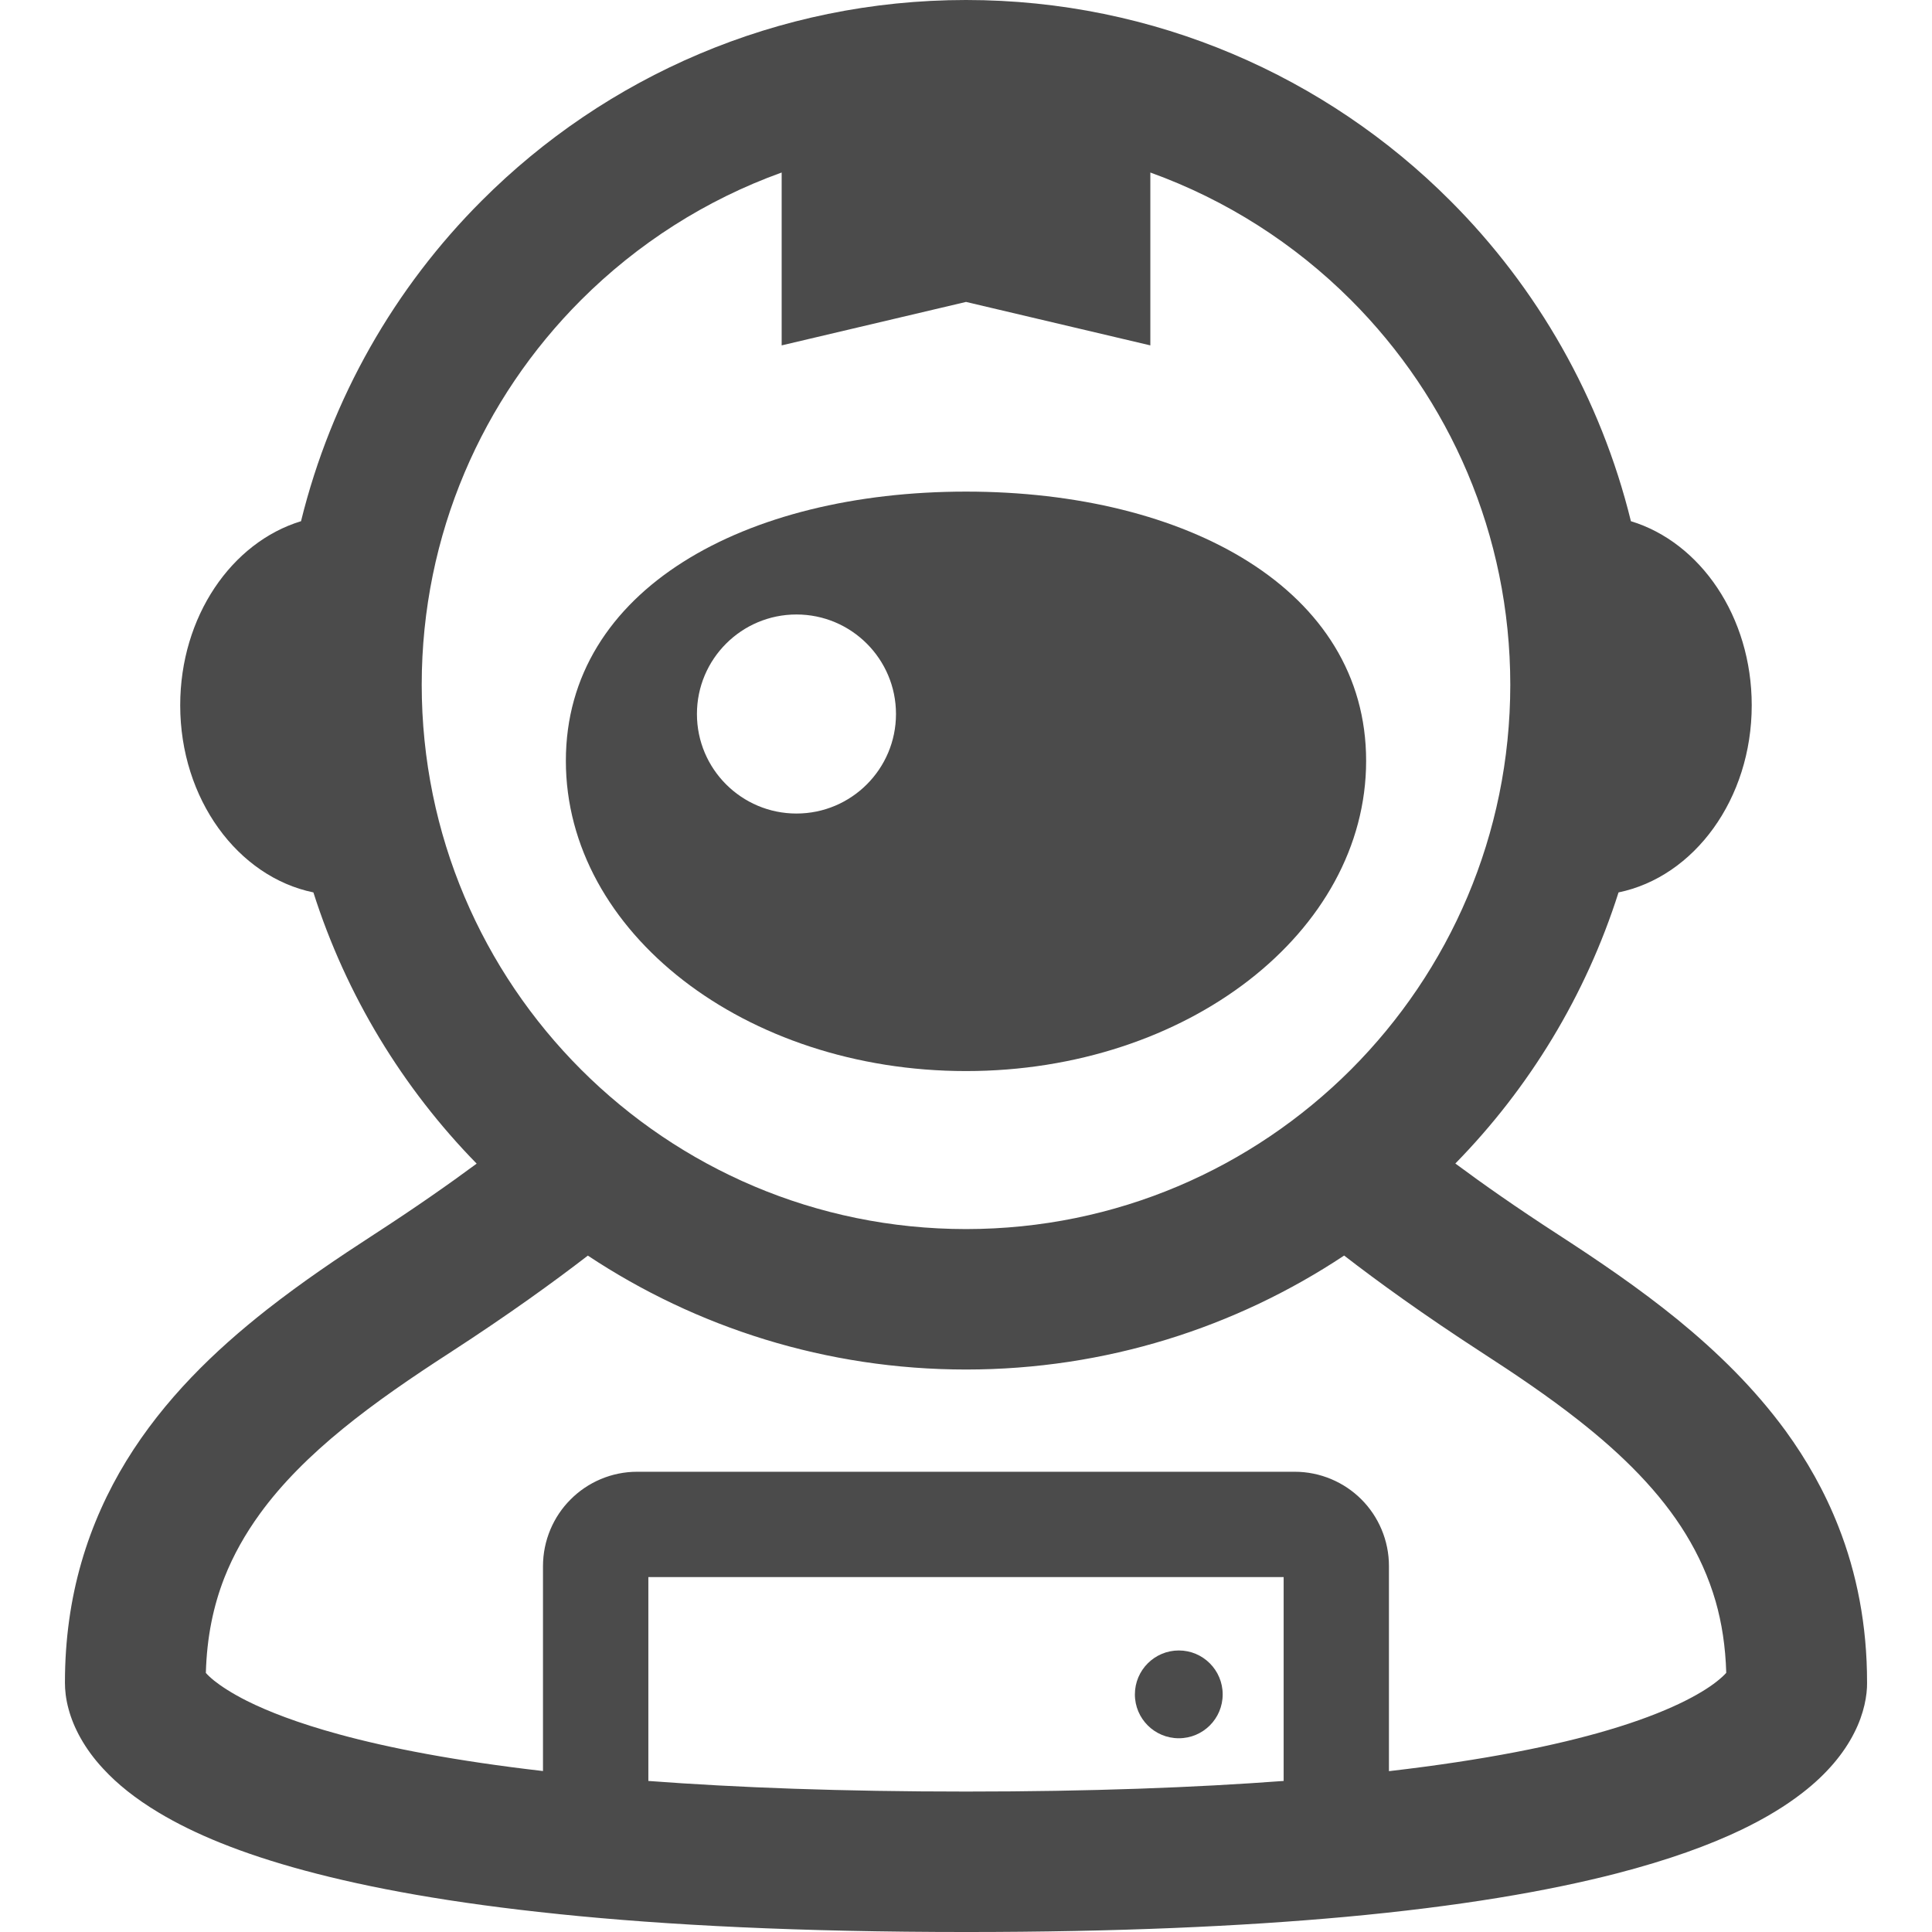
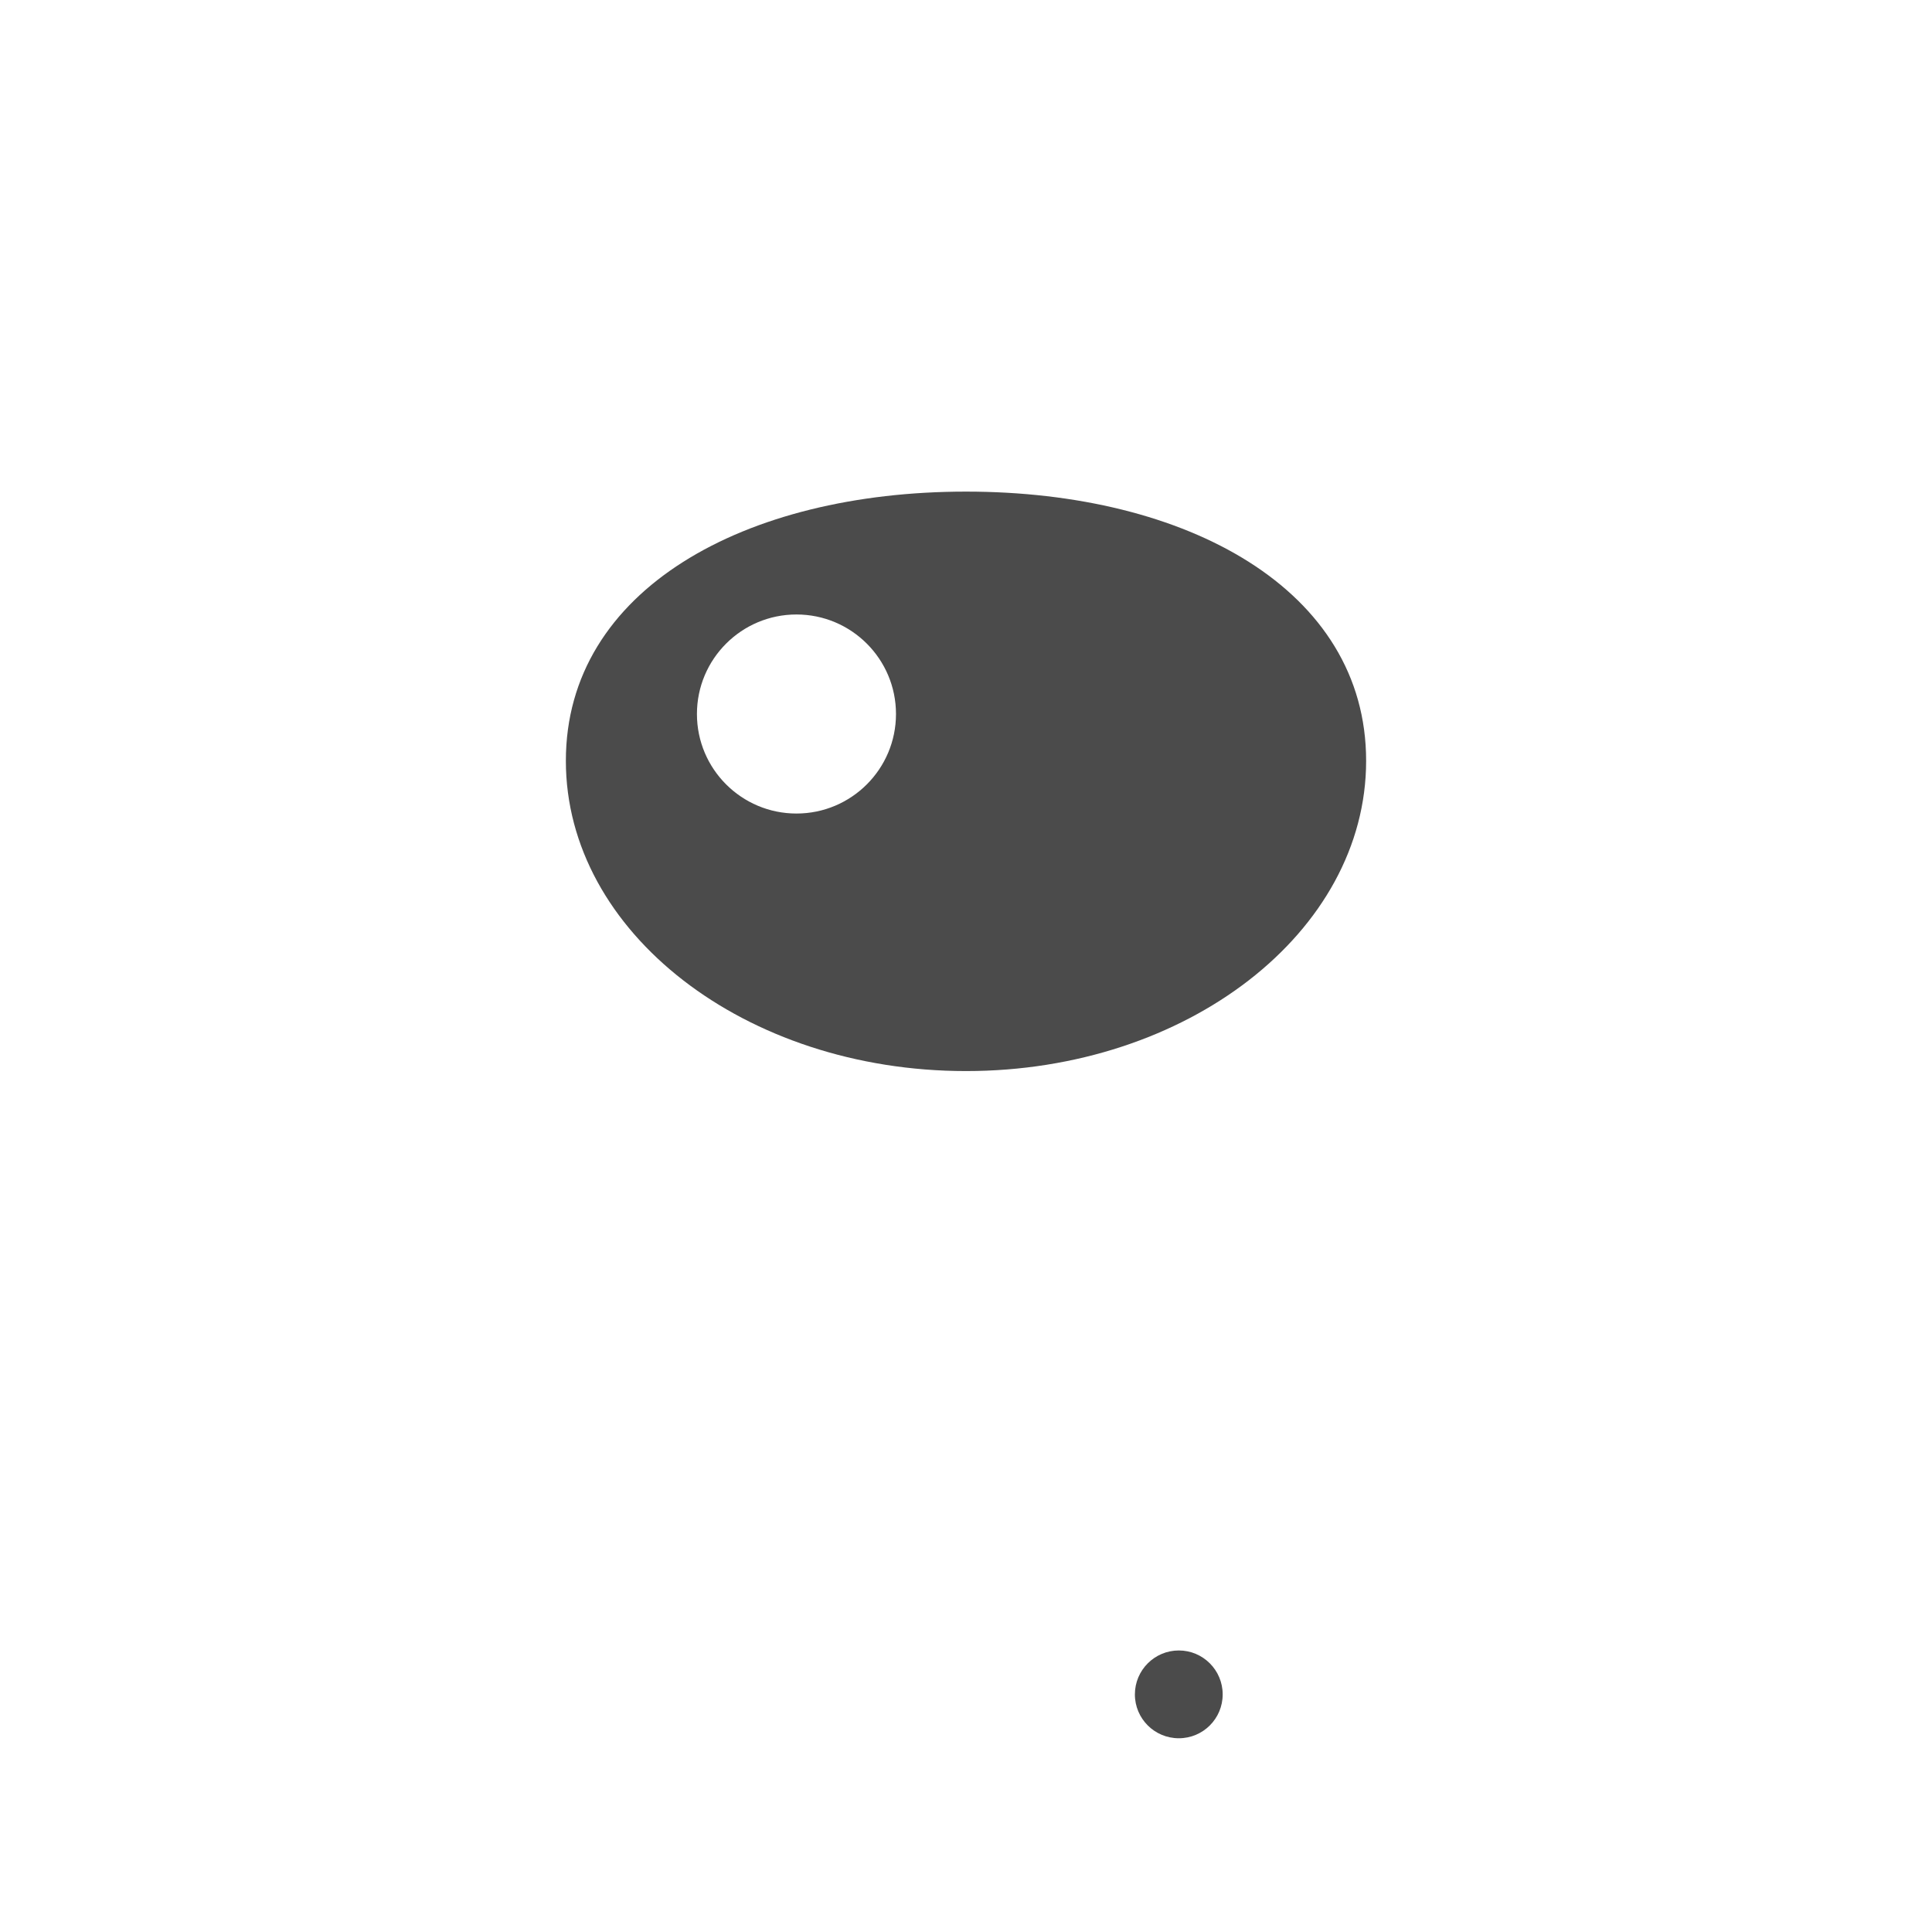
<svg xmlns="http://www.w3.org/2000/svg" version="1.1" id="_x32_" x="0px" y="0px" width="512px" height="512px" viewBox="0 0 512 512" style="width: 256px; height: 256px; opacity: 1;" xml:space="preserve">
  <style type="text/css">

	.st0{fill:#4B4B4B;}

</style>
  <g>
-     <path class="st0" d="M148.039,507.25c-0.047,0-0.094,0-0.125-0.016l-0.422-0.047L148.039,507.25z" style="fill: rgb(75, 75, 75);" />
-     <path class="st0" d="M494.789,445.828L494.789,445.828c0.016-15.078-2.719-28.953-7.594-41.297   c-3.641-9.281-8.438-17.688-13.953-25.281c-8.313-11.375-18.188-20.969-28.531-29.438c-10.391-8.469-21.266-15.813-31.813-22.656   c-10.953-7.094-19.984-13.438-27.219-18.813c19.563-19.969,34.563-44.5,43.25-71.844c20.047-4.125,35.297-24.75,35.297-49.594   c0-23.5-13.609-43.188-32.016-48.781c-8.032-32.688-24.875-61.969-47.907-84.969C351.539,20.344,306.054,0,256.007,0   c-50.063,0-95.547,20.344-128.313,53.156c-23.031,23-39.875,52.281-47.922,84.969c-18.391,5.594-32.016,25.281-32.016,48.781   c0,24.844,15.266,45.469,35.297,49.594c8.703,27.344,23.703,51.875,43.266,71.875c-7.234,5.344-16.266,11.688-27.219,18.781   c-9.375,6.078-19,12.563-28.328,19.875c-13.938,10.953-27.266,23.797-37.281,40.094c-4.984,8.141-9.094,17.125-11.922,26.938   c-2.844,9.828-4.359,20.453-4.359,31.766l0,0c0,0.078,0,0.109,0,0.172c0,1.828,0.219,4.219,0.969,6.938   c1.281,4.813,4.203,10.484,9.188,15.813c3.719,4.047,8.563,7.938,14.75,11.641c9.313,5.578,21.688,10.766,38.766,15.359   c17.063,4.594,38.828,8.594,67.031,11.484l0.094,0.016c28.75,2.969,64.172,4.75,108.016,4.75c39.969,0,72.938-1.5,100.234-3.984   h0.016c30.531-2.797,53.953-6.844,72.188-11.547c13.688-3.547,24.453-7.453,33.094-11.594c6.484-3.125,11.781-6.391,16.141-9.781   c6.547-5.063,10.984-10.531,13.656-15.813c2.703-5.25,3.469-10.141,3.438-13.281C494.789,445.938,494.789,445.906,494.789,445.828z    M154.007,79.484c14.906-14.891,32.969-26.5,53.141-33.766v45.813l48.859-11.516l48.844,11.516V45.719   c20.172,7.266,38.234,18.875,53.141,33.766c26.125,26.141,42.234,62.109,42.25,101.984c-0.016,39.875-16.125,75.844-42.25,102   c-26.156,26.125-62.109,42.234-101.984,42.25c-39.891-0.016-75.844-16.125-102-42.25c-26.141-26.156-42.234-62.125-42.25-102   C111.773,141.594,127.867,105.625,154.007,79.484z M171.82,417.938h168.359v54.031c-23.469,1.75-51.25,2.813-84.156,2.813   c-32.953,0-60.75-1.047-84.203-2.813V417.938z M454.82,445.719c-4,3.125-12.625,8.063-28.781,12.813   c-13.547,4-32.407,7.891-57.954,10.844v-54.313c0.016-6.859-2.797-13.219-7.313-17.719c-4.5-4.516-10.859-7.328-17.703-7.313   H168.898c-6.859-0.016-13.203,2.813-17.688,7.344c-4.5,4.469-7.313,10.828-7.313,17.688v54.281   c-23.156-2.672-40.828-6.109-54.016-9.719c-11-3-18.922-6.109-24.422-8.859c-4.125-2.078-6.891-3.938-8.672-5.344   c-1.094-0.891-1.797-1.578-2.234-2.078c0.266-9.563,2-17.781,4.906-25.219c2.375-6.031,5.547-11.625,9.422-16.969   c5.813-8.016,13.313-15.453,21.953-22.5c8.641-7.063,18.406-13.719,28.5-20.25c15.563-10.094,27.578-18.813,36.453-25.656   c28.719,19.047,63.203,30.188,100.219,30.188c37,0,71.484-11.141,100.203-30.203c8.875,6.859,20.891,15.578,36.453,25.672   c8.969,5.797,17.688,11.703,25.578,17.906c11.86,9.297,21.766,19.219,28.516,30.266c3.391,5.547,6.047,11.391,7.906,17.797   c1.641,5.734,2.609,11.969,2.813,18.938C456.977,443.875,456.148,444.688,454.82,445.719z" style="fill: rgb(75, 75, 75);" />
    <path class="st0" d="M256.007,283.844c58.547,0,106.031-36.813,106.031-82.219s-47.484-71.344-106.031-71.344   c-58.563,0-106.047,25.938-106.047,71.344S197.445,283.844,256.007,283.844z M211.07,162.844c14.563,0,26.375,11.813,26.375,26.375   s-11.813,26.375-26.375,26.375s-26.375-11.813-26.375-26.375S196.507,162.844,211.07,162.844z" style="fill: rgb(75, 75, 75);" />
    <path class="st0" d="M312.398,460.656c6.422,0,11.625-5.188,11.625-11.625c0-6.422-5.203-11.641-11.625-11.641   s-11.641,5.219-11.641,11.641C300.757,455.469,305.976,460.656,312.398,460.656z" style="fill: rgb(75, 75, 75);" />
  </g>
</svg>